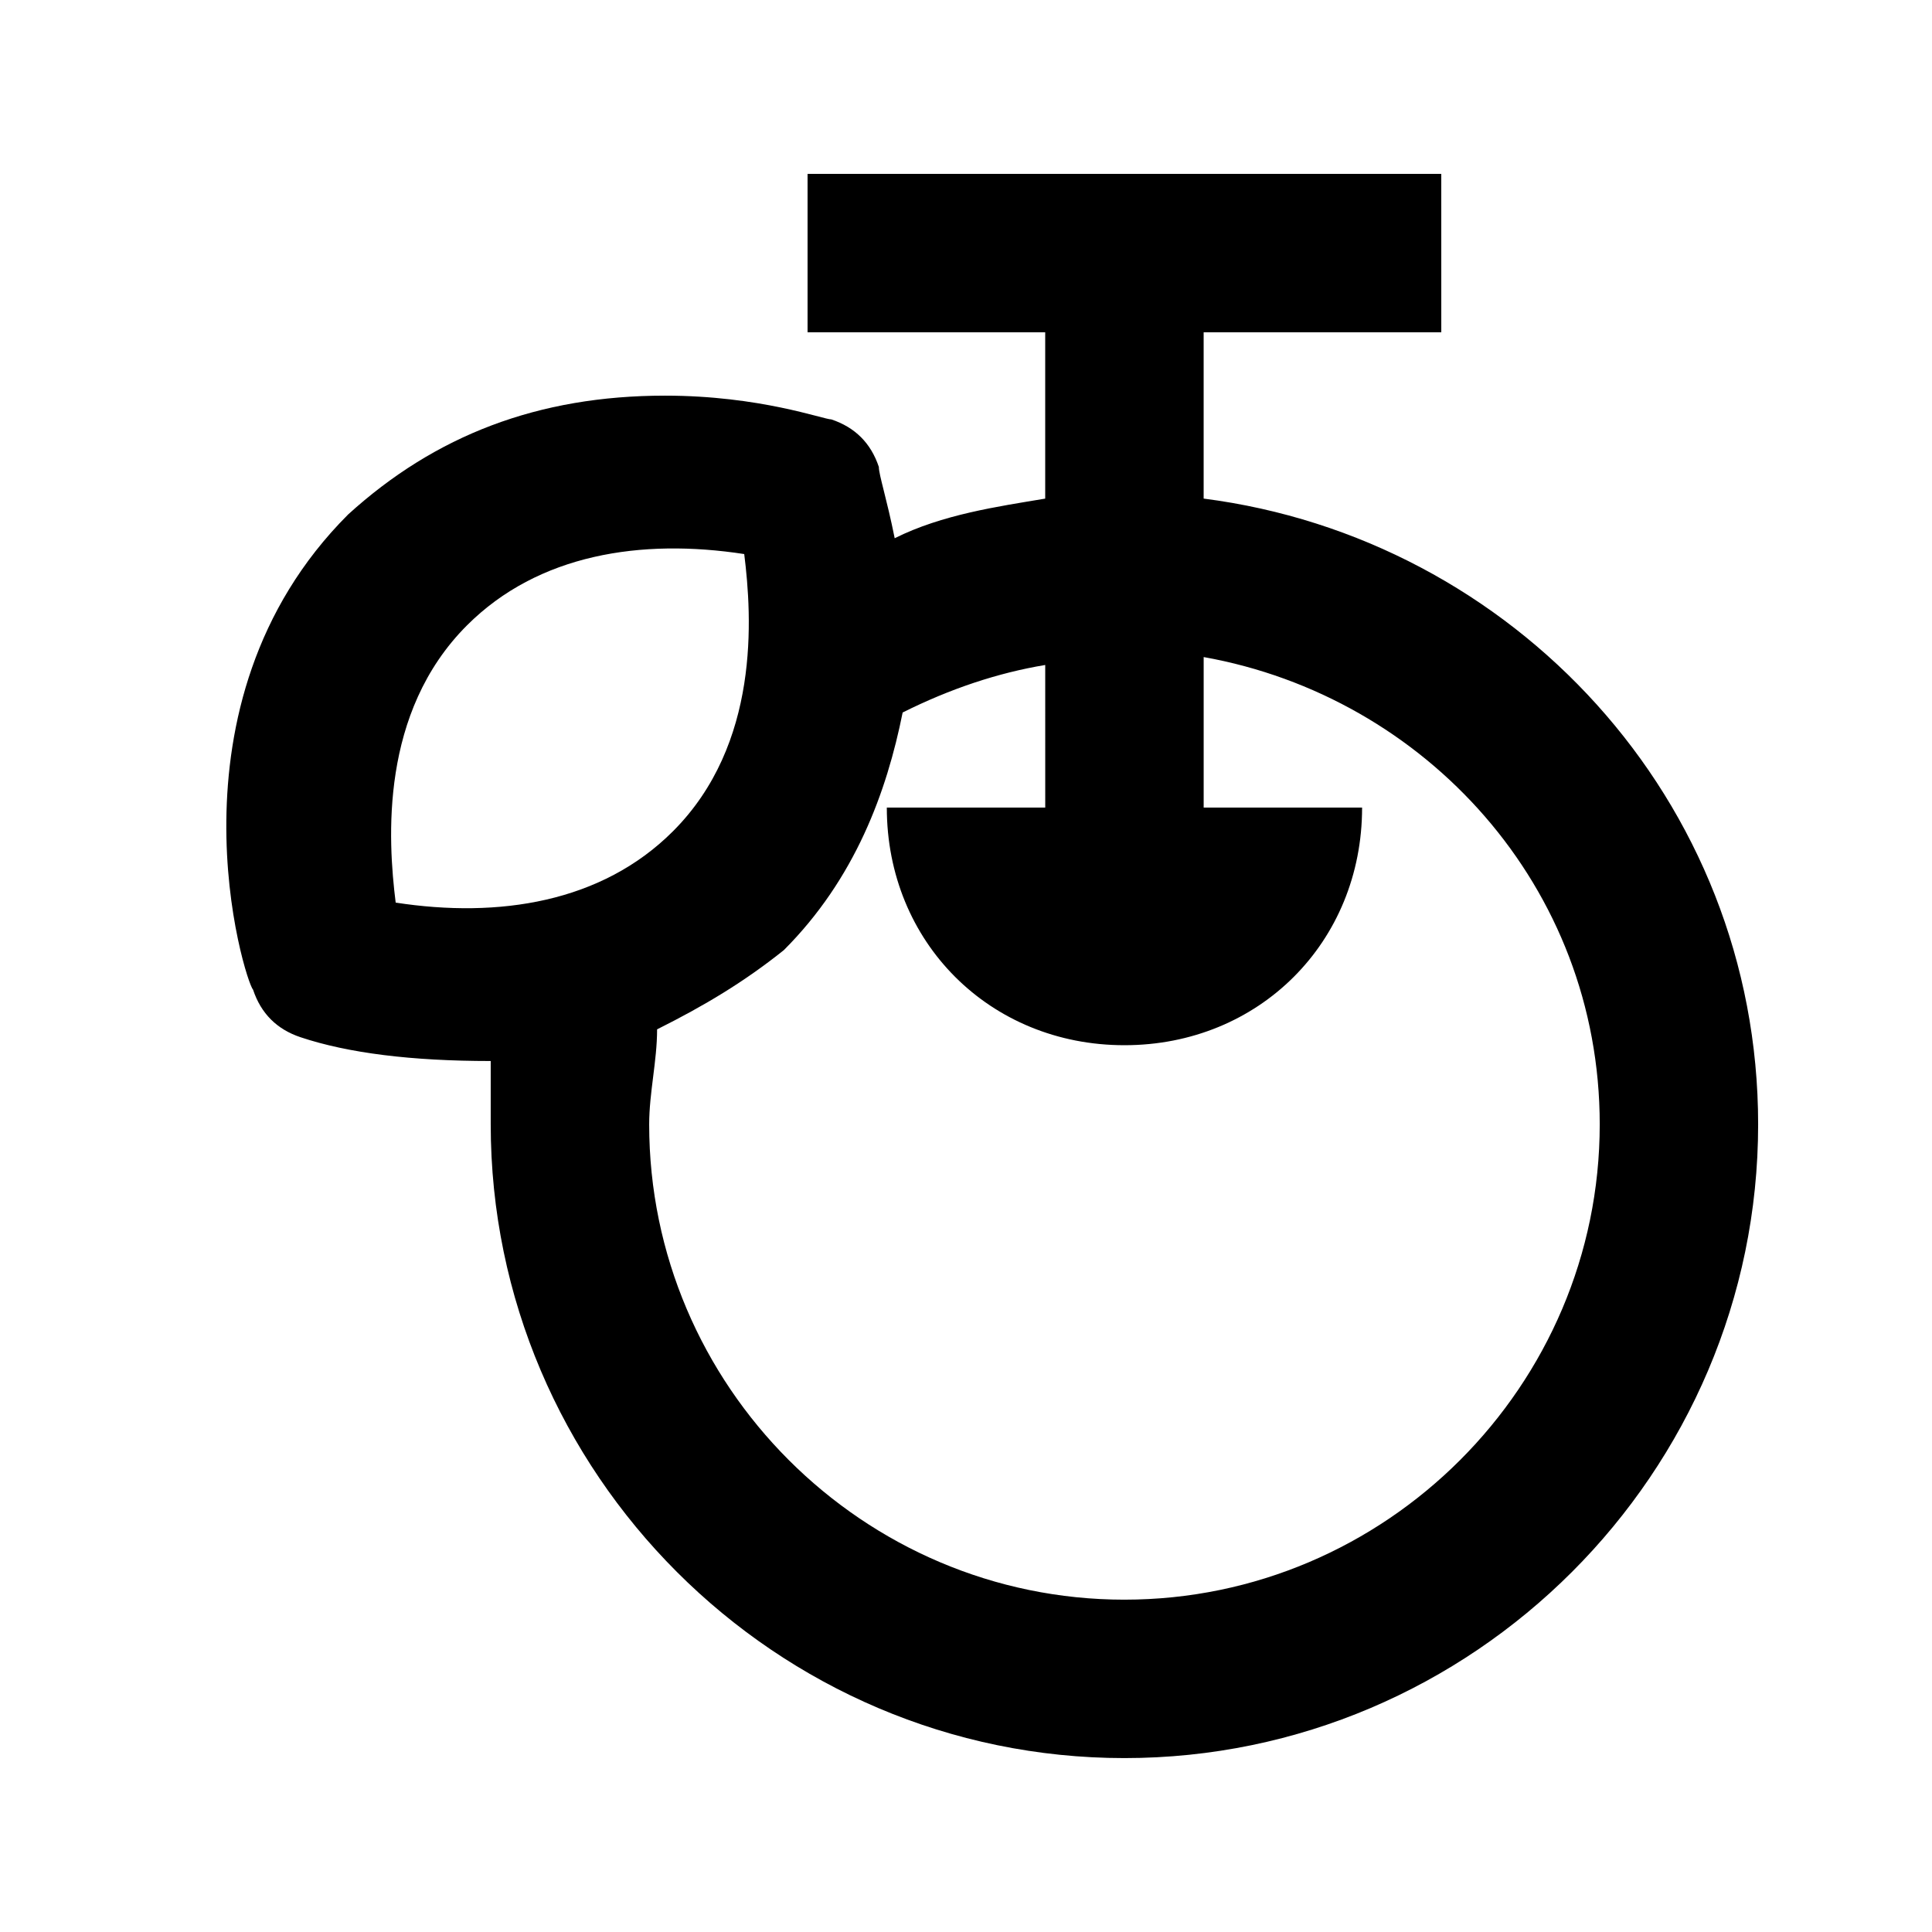
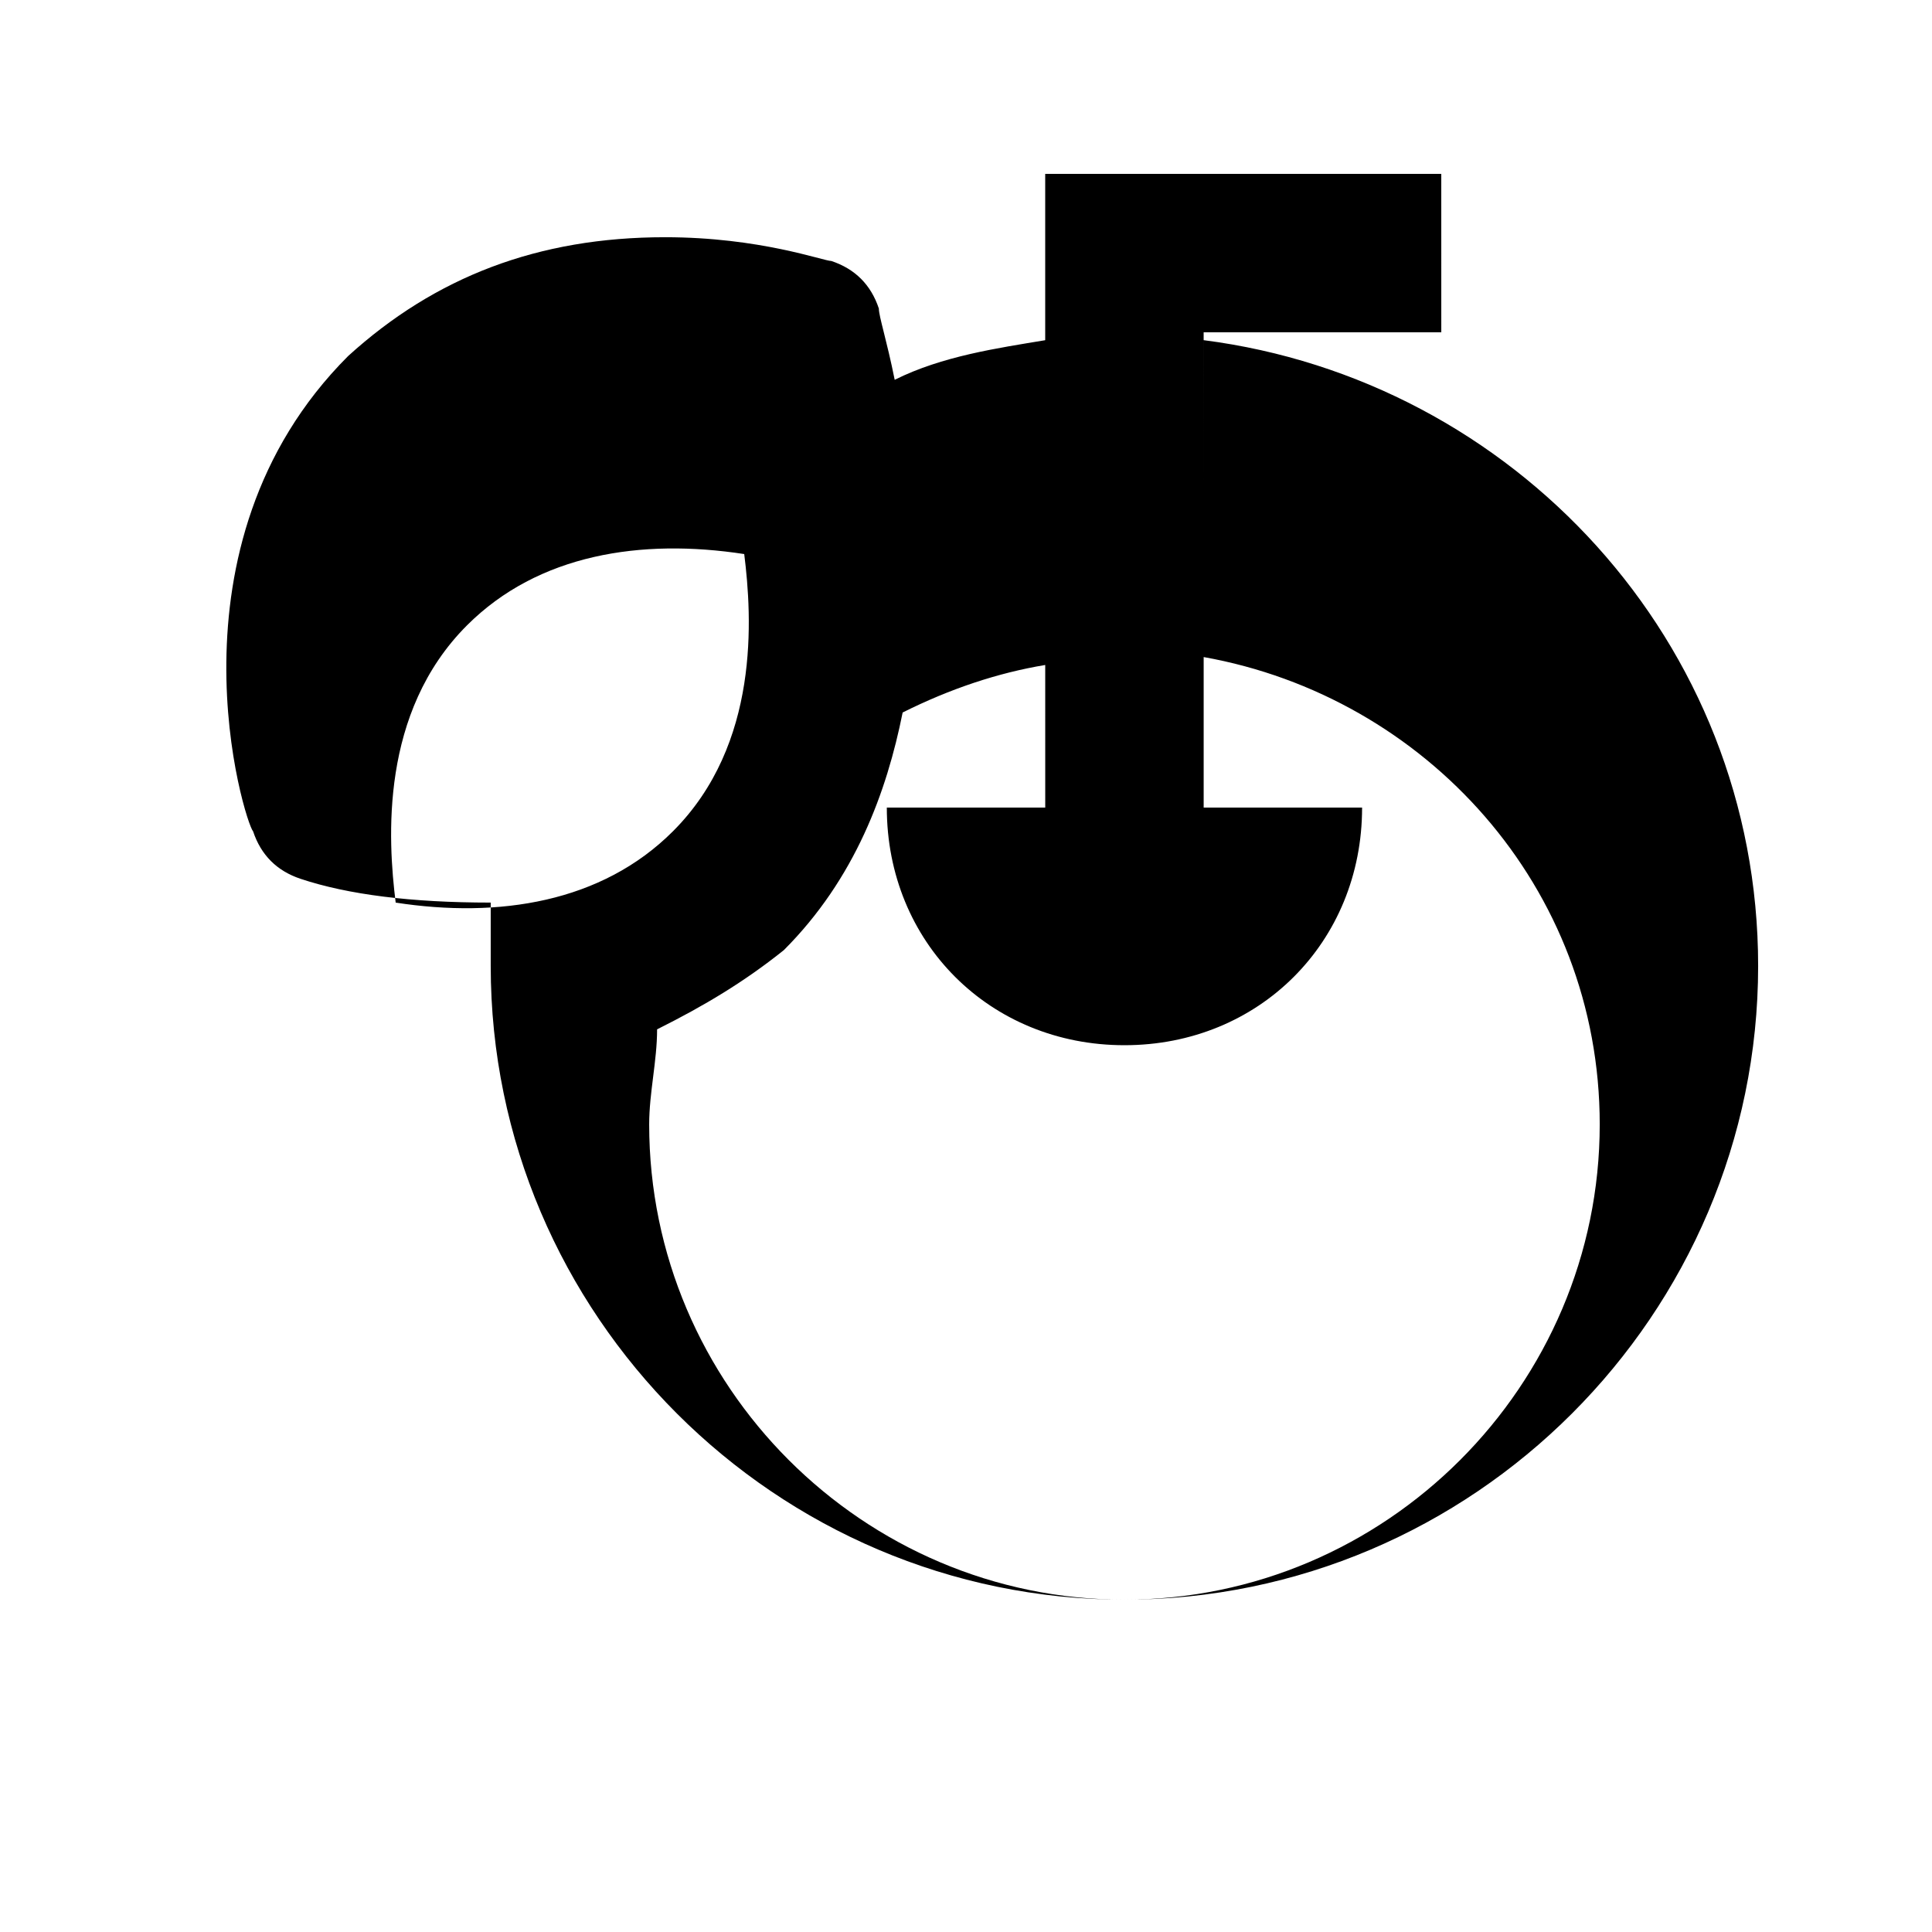
<svg xmlns="http://www.w3.org/2000/svg" fill="#000000" width="800px" height="800px" version="1.1" viewBox="144 144 512 512">
-   <path d="m462.98 276.14v-44.082h62.977l-0.004-41.984h-167.94v41.984h62.977v44.082c-12.594 2.098-27.289 4.199-39.887 10.496-2.098-10.496-4.199-16.793-4.199-18.895-2.098-6.297-6.297-10.496-12.594-12.594-2.098 0-18.895-6.297-44.082-6.297-33.586 0-60.879 10.496-83.969 31.488-50.383 50.383-27.289 123.85-25.191 125.95 2.098 6.297 6.297 10.496 12.594 12.594 12.594 4.199 29.391 6.297 50.383 6.297v16.793c0 92.363 75.57 167.94 167.94 167.94 92.363 0 167.94-75.57 167.94-167.94 0-86.066-65.074-155.34-146.94-165.84zm-214.12 107.06c-2.098-16.793-4.199-50.383 18.895-73.473 18.895-18.895 46.184-23.09 73.473-18.895 2.098 16.793 4.199 50.383-18.895 73.473-18.895 18.895-46.184 23.094-73.473 18.895zm193.13 184.73c-69.273 0-125.95-56.68-125.95-125.95 0-8.398 2.098-16.793 2.098-25.191 12.594-6.297 23.09-12.594 33.586-20.992 18.895-18.895 27.289-41.984 31.488-62.977 12.594-6.297 25.191-10.496 37.785-12.594l0.004 37.789h-41.984c0 35.688 27.289 62.977 62.977 62.977s62.977-27.289 62.977-62.977h-41.984v-39.887c58.777 10.496 104.96 60.879 104.96 123.85-0.004 69.277-56.68 125.95-125.95 125.95z" />
+   <path d="m462.98 276.14v-44.082h62.977l-0.004-41.984h-167.94h62.977v44.082c-12.594 2.098-27.289 4.199-39.887 10.496-2.098-10.496-4.199-16.793-4.199-18.895-2.098-6.297-6.297-10.496-12.594-12.594-2.098 0-18.895-6.297-44.082-6.297-33.586 0-60.879 10.496-83.969 31.488-50.383 50.383-27.289 123.85-25.191 125.95 2.098 6.297 6.297 10.496 12.594 12.594 12.594 4.199 29.391 6.297 50.383 6.297v16.793c0 92.363 75.57 167.94 167.94 167.94 92.363 0 167.94-75.57 167.94-167.94 0-86.066-65.074-155.34-146.94-165.84zm-214.12 107.06c-2.098-16.793-4.199-50.383 18.895-73.473 18.895-18.895 46.184-23.09 73.473-18.895 2.098 16.793 4.199 50.383-18.895 73.473-18.895 18.895-46.184 23.094-73.473 18.895zm193.13 184.73c-69.273 0-125.95-56.68-125.95-125.95 0-8.398 2.098-16.793 2.098-25.191 12.594-6.297 23.09-12.594 33.586-20.992 18.895-18.895 27.289-41.984 31.488-62.977 12.594-6.297 25.191-10.496 37.785-12.594l0.004 37.789h-41.984c0 35.688 27.289 62.977 62.977 62.977s62.977-27.289 62.977-62.977h-41.984v-39.887c58.777 10.496 104.96 60.879 104.96 123.85-0.004 69.277-56.68 125.95-125.95 125.95z" />
</svg>